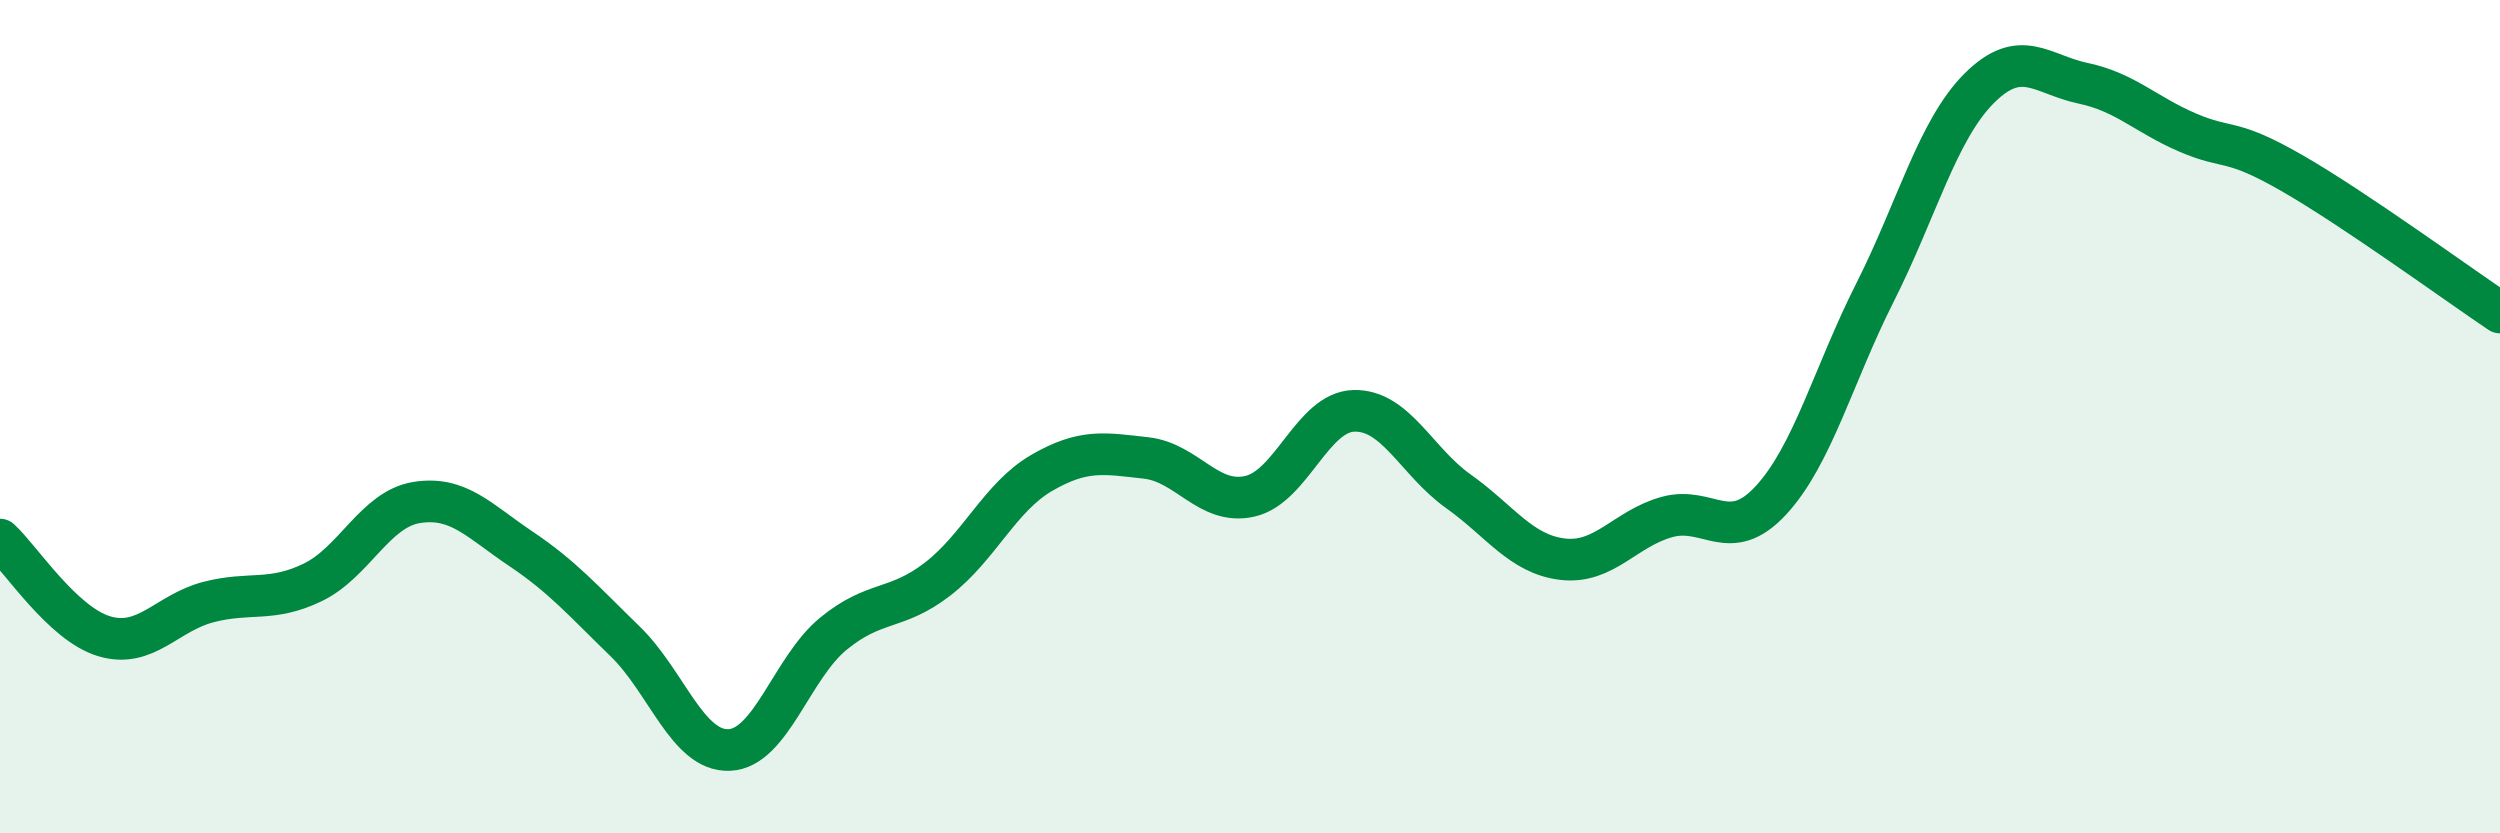
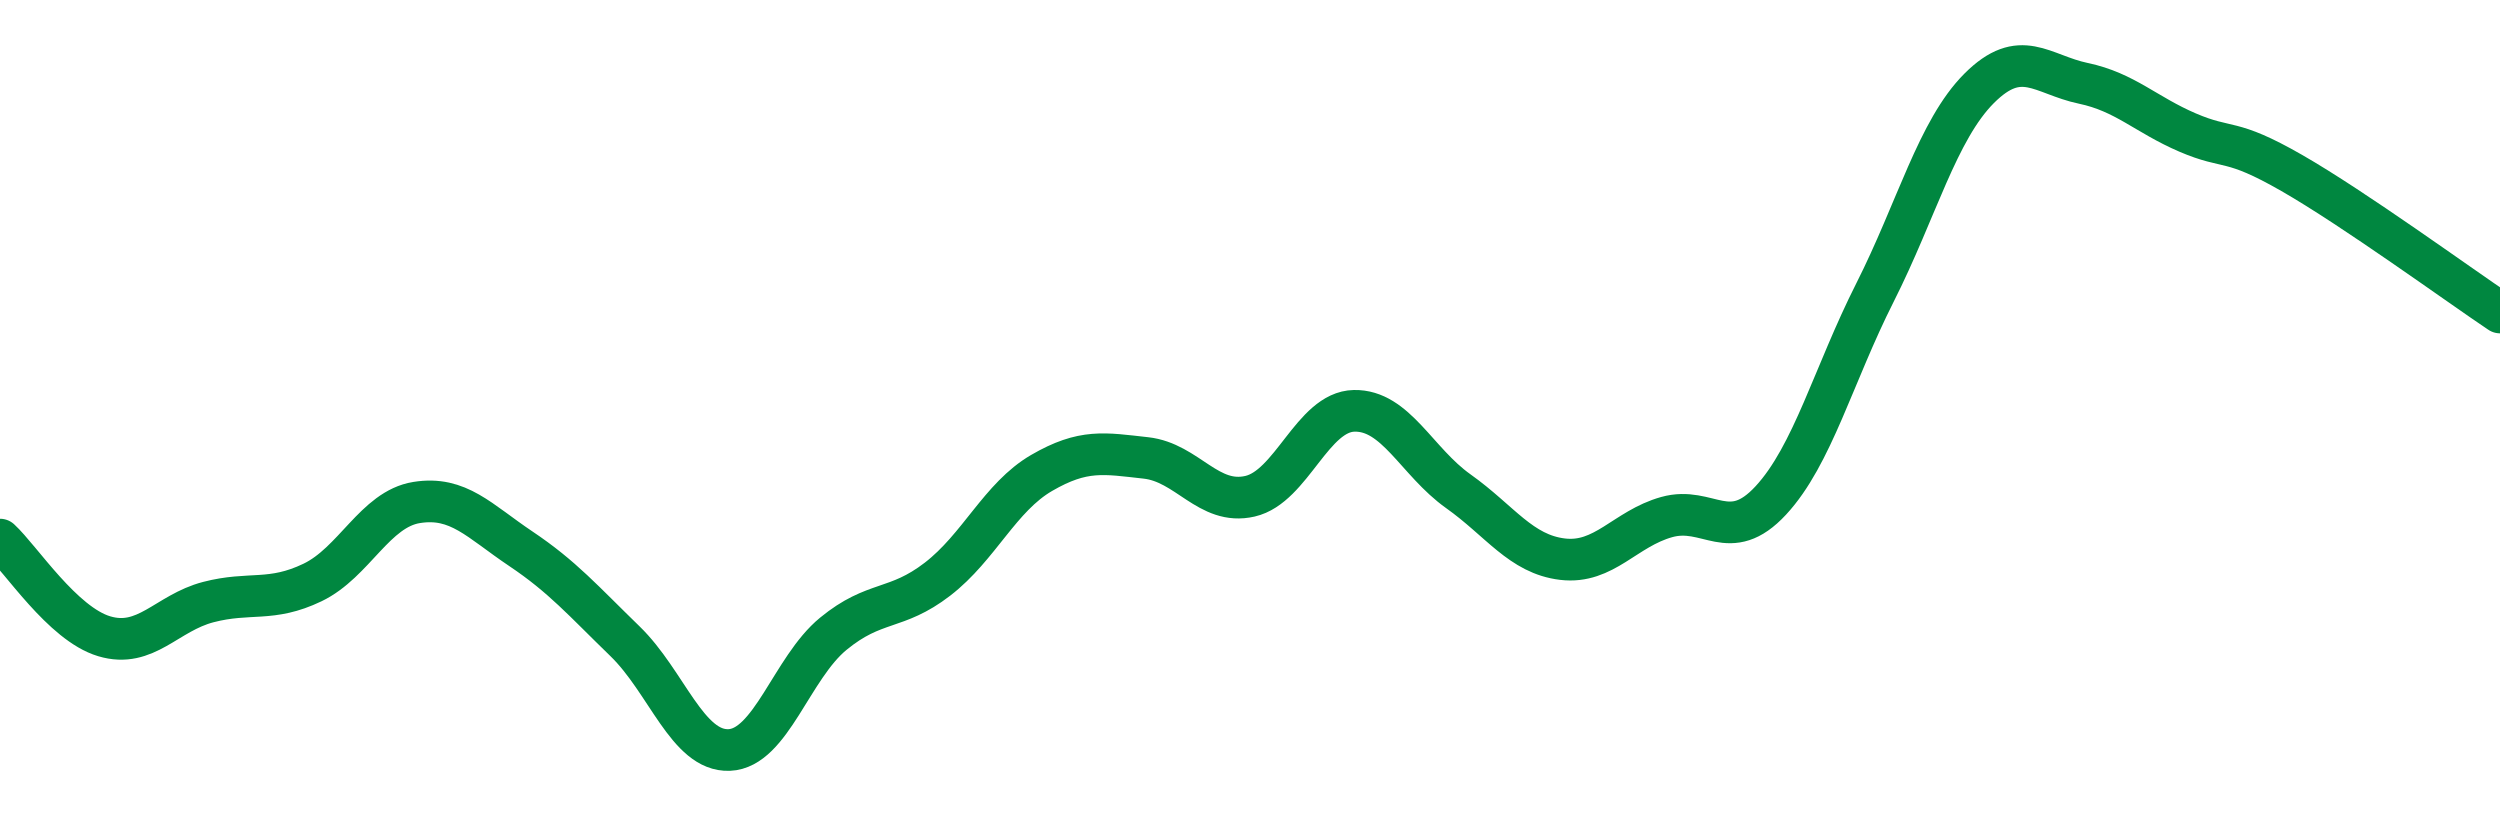
<svg xmlns="http://www.w3.org/2000/svg" width="60" height="20" viewBox="0 0 60 20">
-   <path d="M 0,12.95 C 0.5,13.41 1.5,14.97 2.5,15.27 C 3.5,15.57 4,14.71 5,14.45 C 6,14.19 6.5,14.46 7.5,13.98 C 8.5,13.5 9,12.22 10,12.06 C 11,11.9 11.5,12.5 12.5,13.17 C 13.5,13.84 14,14.42 15,15.39 C 16,16.36 16.5,18.04 17.5,18 C 18.5,17.96 19,16.03 20,15.21 C 21,14.39 21.5,14.67 22.5,13.9 C 23.5,13.13 24,11.93 25,11.35 C 26,10.77 26.5,10.88 27.5,10.99 C 28.5,11.1 29,12.14 30,11.91 C 31,11.68 31.5,9.88 32.5,9.86 C 33.5,9.84 34,11.08 35,11.79 C 36,12.5 36.5,13.3 37.5,13.42 C 38.5,13.54 39,12.69 40,12.41 C 41,12.13 41.5,13.09 42.5,12.01 C 43.5,10.93 44,9 45,7.02 C 46,5.04 46.5,3.12 47.5,2.12 C 48.5,1.12 49,1.79 50,2 C 51,2.21 51.5,2.75 52.5,3.18 C 53.5,3.61 53.5,3.29 55,4.15 C 56.5,5.01 59,6.83 60,7.5L60 20L0 20Z" fill="#008740" opacity="0.1" stroke-linecap="round" stroke-linejoin="round" />
  <path d="M 0,12.95 C 0.5,13.41 1.5,14.97 2.5,15.27 C 3.5,15.57 4,14.71 5,14.45 C 6,14.19 6.5,14.46 7.5,13.98 C 8.5,13.5 9,12.22 10,12.06 C 11,11.9 11.5,12.5 12.5,13.17 C 13.5,13.84 14,14.42 15,15.39 C 16,16.36 16.5,18.04 17.5,18 C 18.5,17.96 19,16.03 20,15.21 C 21,14.39 21.5,14.67 22.5,13.9 C 23.5,13.13 24,11.93 25,11.35 C 26,10.77 26.5,10.88 27.5,10.99 C 28.5,11.1 29,12.14 30,11.91 C 31,11.68 31.5,9.88 32.5,9.86 C 33.5,9.84 34,11.08 35,11.79 C 36,12.5 36.5,13.3 37.5,13.42 C 38.5,13.54 39,12.69 40,12.41 C 41,12.13 41.5,13.09 42.5,12.01 C 43.5,10.93 44,9 45,7.02 C 46,5.04 46.5,3.12 47.5,2.12 C 48.5,1.12 49,1.79 50,2 C 51,2.21 51.5,2.75 52.5,3.18 C 53.5,3.61 53.5,3.29 55,4.15 C 56.5,5.01 59,6.83 60,7.5" stroke="#008740" stroke-width="1" fill="none" stroke-linecap="round" stroke-linejoin="round" />
</svg>